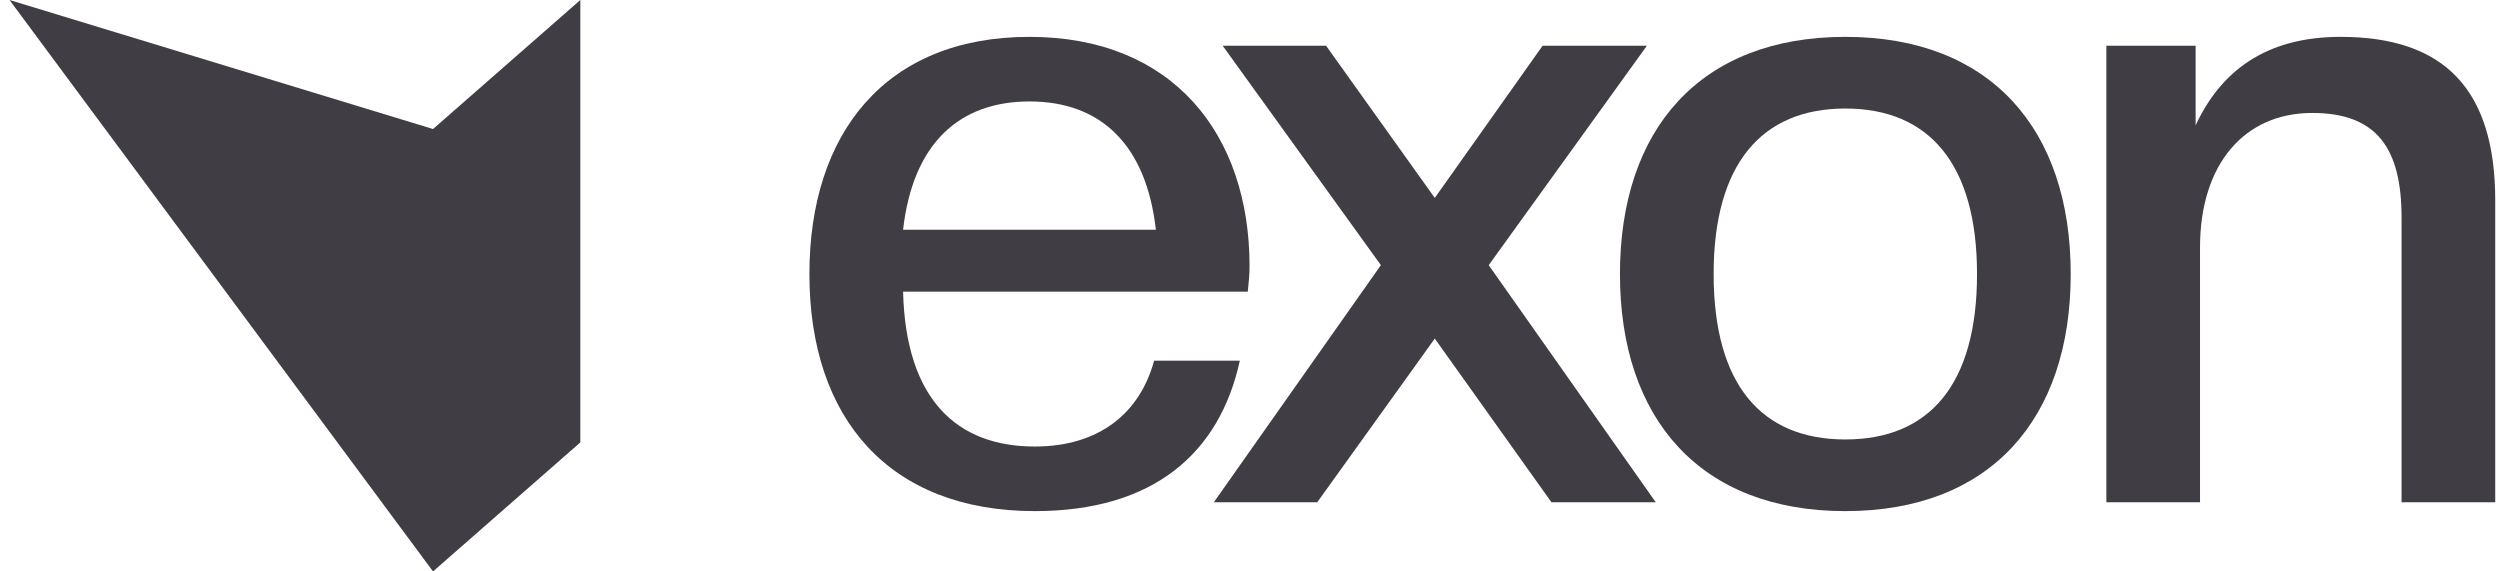
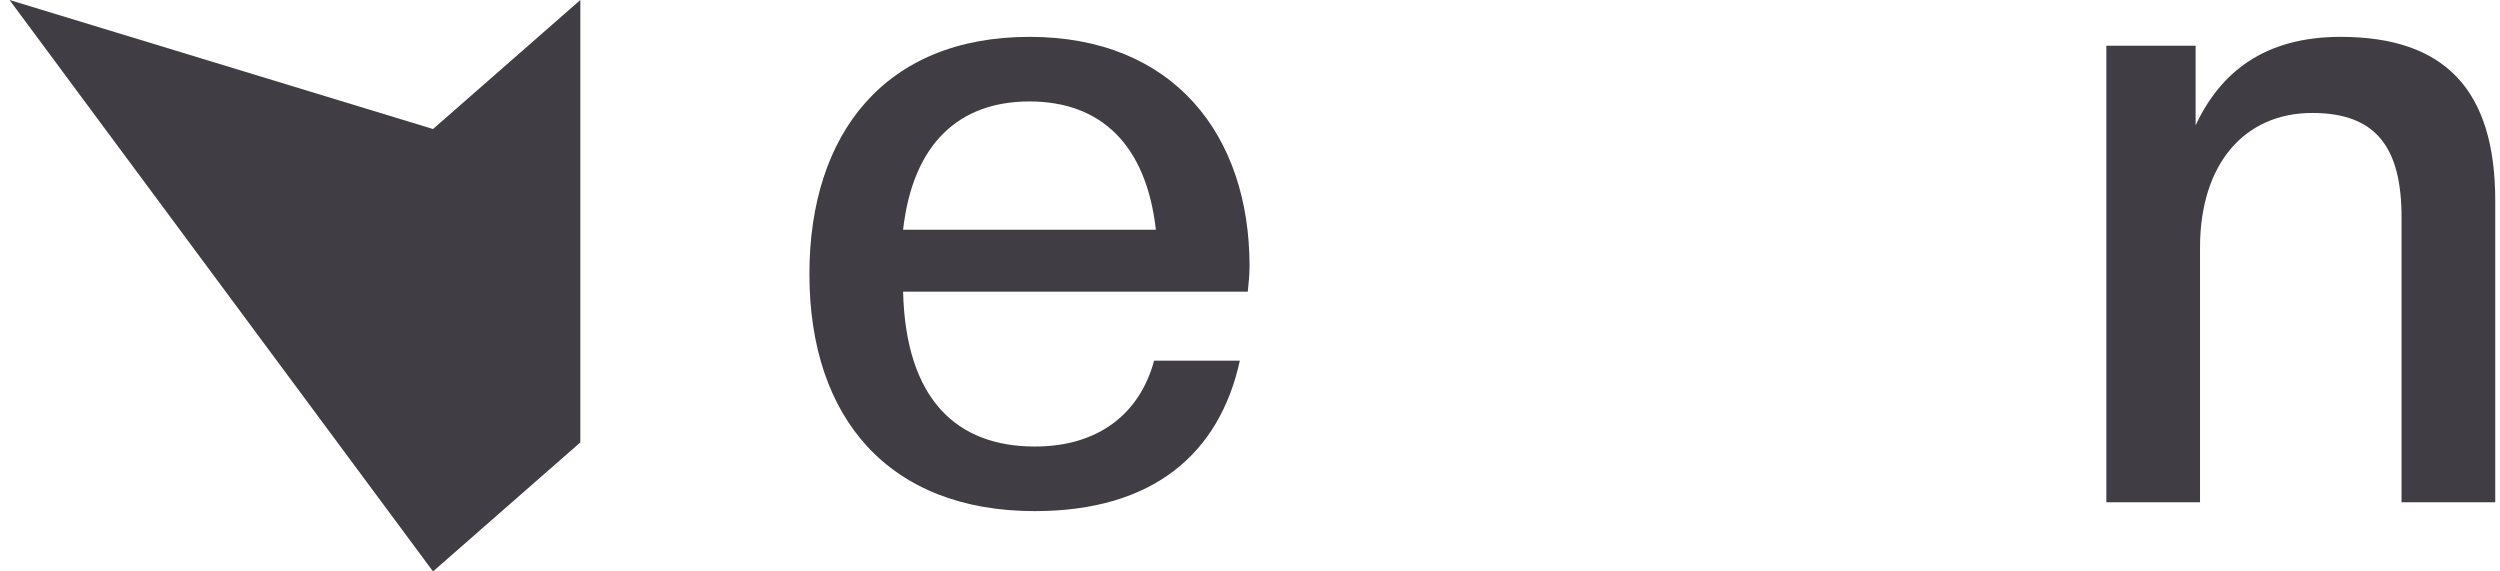
<svg xmlns="http://www.w3.org/2000/svg" width="105" height="24" viewBox="0 0 105 24" fill="none">
  <g id="Group 284">
    <g id="exon">
      <path id="Vector" d="M104.8 21.095H100.865V9.129C100.865 6.231 99.826 4.744 97.116 4.744C94.257 4.744 92.401 6.9 92.401 10.393V21.095H88.467V1.92H92.216V5.264C93.255 3.035 95.111 1.548 98.304 1.548C102.684 1.548 104.8 3.778 104.8 8.423V21.095Z" fill="#403E44" />
-       <path id="Vector_2" d="M77.504 21.467C71.416 21.467 68.038 17.602 68.038 11.508C68.038 5.413 71.416 1.548 77.504 1.548C83.592 1.548 86.97 5.413 86.97 11.508C86.97 17.602 83.592 21.467 77.504 21.467ZM77.504 18.457C81.031 18.457 83.035 16.153 83.035 11.508C83.035 6.9 81.031 4.558 77.504 4.558C73.978 4.558 71.973 6.9 71.973 11.508C71.973 16.153 73.978 18.457 77.504 18.457Z" fill="#403E44" />
-       <path id="Vector_3" d="M69.542 21.095H65.161L60.261 14.22L55.324 21.095H50.981L57.997 11.136L51.352 1.92H55.695L60.261 8.312L64.79 1.92H69.171L62.526 11.136L69.542 21.095Z" fill="#403E44" />
      <path id="Vector_4" d="M43.461 21.467C37.373 21.467 33.995 17.602 33.995 11.508C33.995 5.599 37.187 1.548 43.238 1.548C49.289 1.548 52.481 5.673 52.481 11.173C52.481 11.545 52.444 11.879 52.407 12.251H37.93C38.041 16.785 40.194 18.754 43.461 18.754C46.171 18.754 47.879 17.342 48.472 15.149H52.073C51.219 19.051 48.435 21.467 43.461 21.467ZM43.238 4.261C40.269 4.261 38.338 6.045 37.93 9.649H48.547C48.138 6.045 46.208 4.261 43.238 4.261Z" fill="#403E44" />
    </g>
    <path id="Rectangle 2" d="M24.374 0L18.187 5.419L0.4 0L18.187 24L24.374 18.581V0Z" fill="#403E44" />
  </g>
</svg>